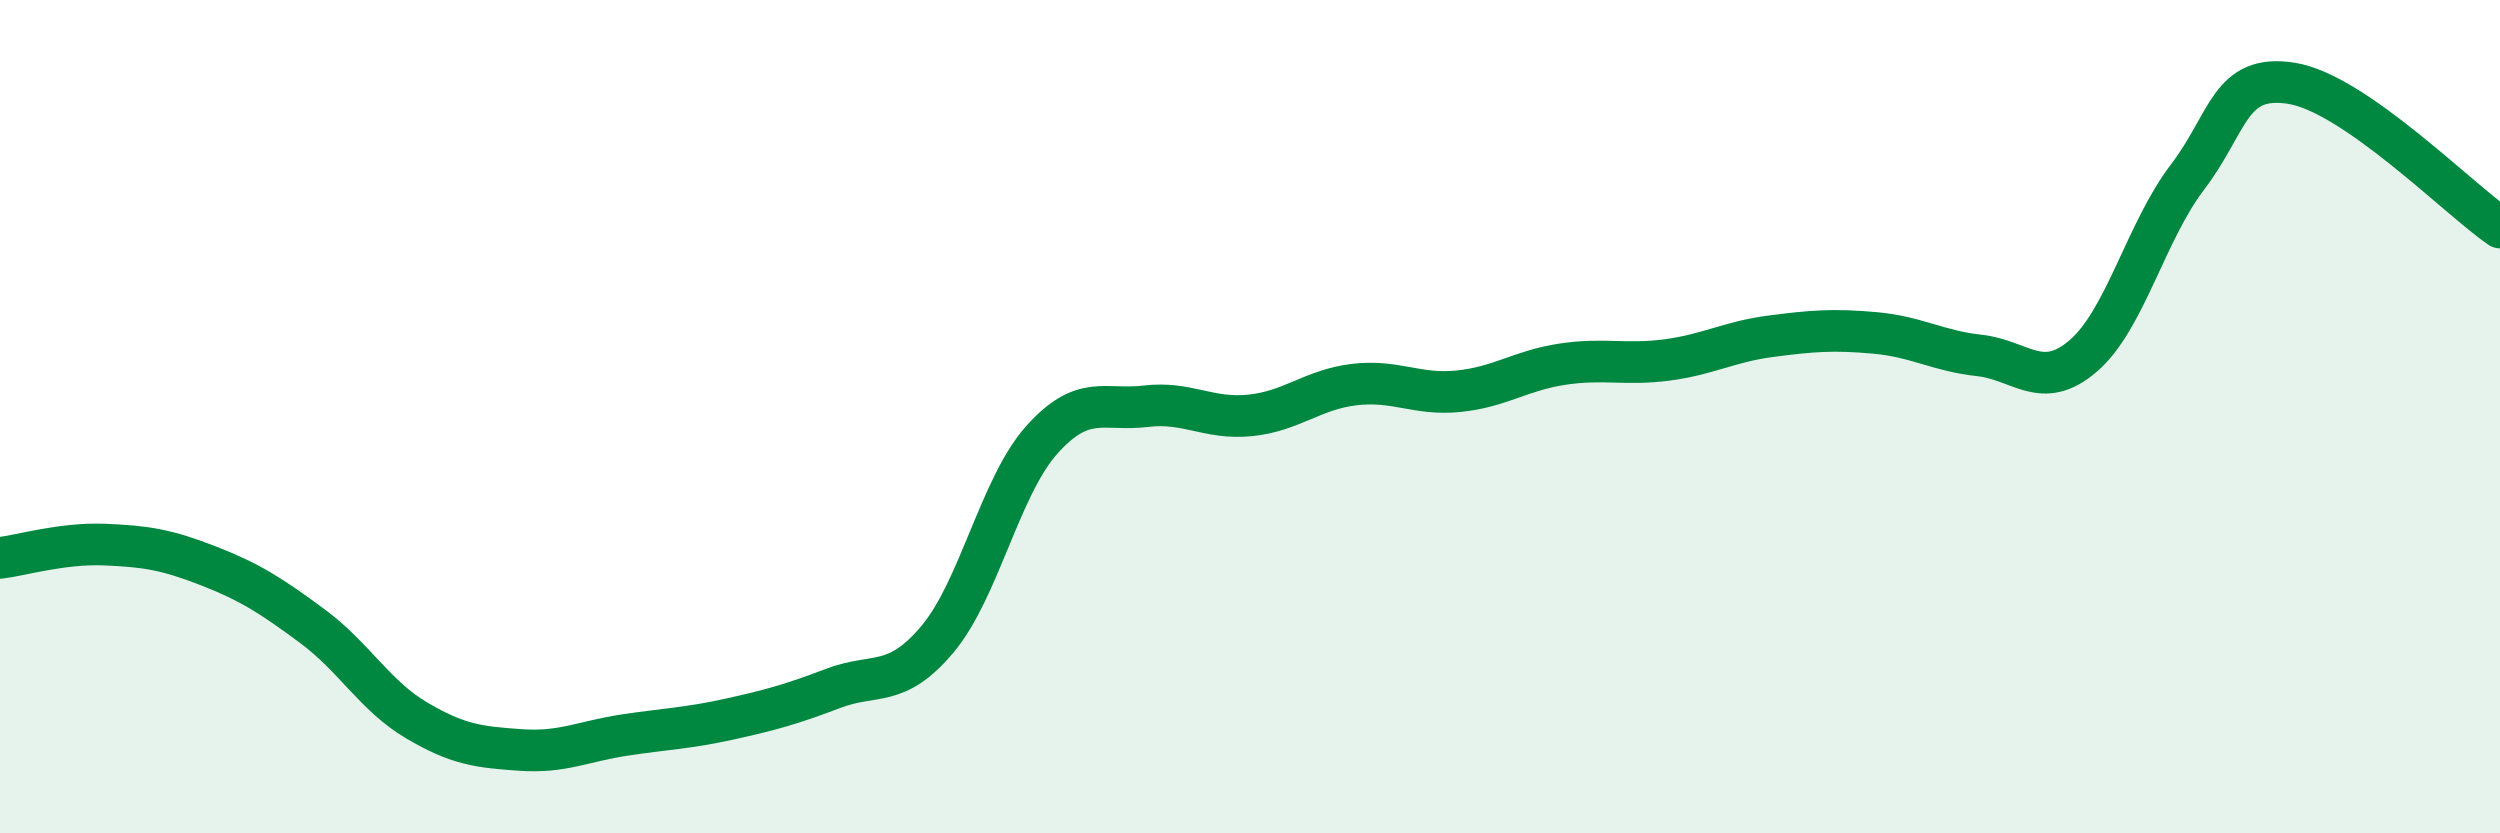
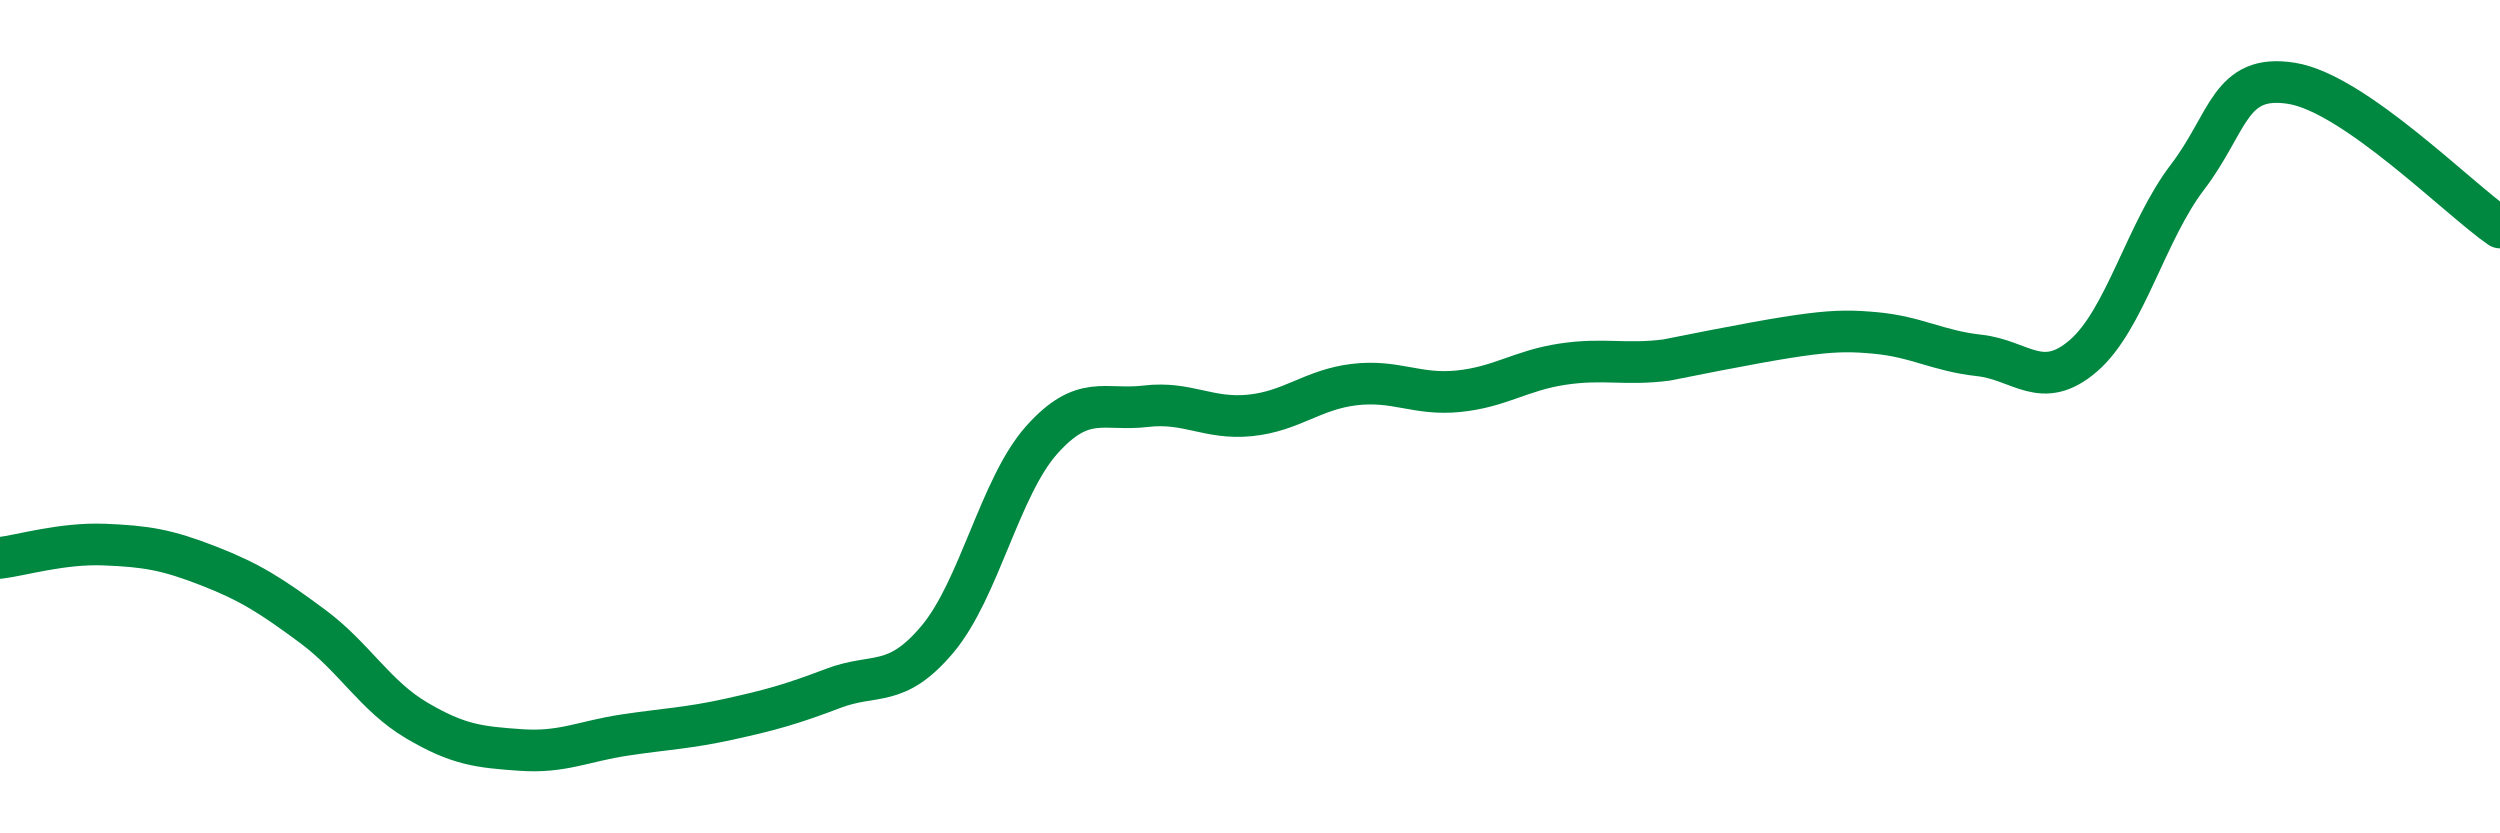
<svg xmlns="http://www.w3.org/2000/svg" width="60" height="20" viewBox="0 0 60 20">
-   <path d="M 0,13.39 C 0.5,13.33 1.5,13.03 2.5,13.07 C 3.5,13.11 4,13.19 5,13.58 C 6,13.97 6.5,14.29 7.5,15.03 C 8.5,15.77 9,16.7 10,17.29 C 11,17.88 11.5,17.93 12.5,18 C 13.5,18.07 14,17.79 15,17.64 C 16,17.49 16.5,17.48 17.5,17.26 C 18.5,17.04 19,16.9 20,16.52 C 21,16.14 21.5,16.53 22.5,15.34 C 23.5,14.15 24,11.68 25,10.56 C 26,9.44 26.5,9.87 27.5,9.75 C 28.5,9.63 29,10.07 30,9.97 C 31,9.87 31.5,9.35 32.5,9.23 C 33.5,9.11 34,9.49 35,9.39 C 36,9.29 36.5,8.89 37.5,8.74 C 38.5,8.59 39,8.77 40,8.64 C 41,8.51 41.5,8.2 42.5,8.07 C 43.5,7.94 44,7.9 45,7.99 C 46,8.08 46.5,8.42 47.5,8.53 C 48.5,8.64 49,9.4 50,8.54 C 51,7.68 51.5,5.56 52.5,4.25 C 53.5,2.94 53.5,1.76 55,2 C 56.5,2.24 59,4.77 60,5.46L60 20L0 20Z" fill="#008740" opacity="0.1" stroke-linecap="round" stroke-linejoin="round" />
-   <path d="M 0,13.39 C 0.5,13.33 1.5,13.03 2.5,13.07 C 3.5,13.11 4,13.19 5,13.58 C 6,13.97 6.5,14.29 7.5,15.03 C 8.5,15.77 9,16.7 10,17.29 C 11,17.88 11.5,17.93 12.5,18 C 13.5,18.07 14,17.79 15,17.64 C 16,17.49 16.5,17.48 17.5,17.26 C 18.5,17.04 19,16.9 20,16.52 C 21,16.14 21.5,16.53 22.5,15.34 C 23.5,14.15 24,11.68 25,10.56 C 26,9.44 26.5,9.87 27.5,9.75 C 28.5,9.63 29,10.07 30,9.97 C 31,9.87 31.5,9.35 32.5,9.23 C 33.5,9.11 34,9.49 35,9.39 C 36,9.29 36.5,8.89 37.5,8.74 C 38.5,8.59 39,8.77 40,8.64 C 41,8.51 41.5,8.2 42.5,8.07 C 43.5,7.94 44,7.9 45,7.99 C 46,8.08 46.5,8.42 47.5,8.53 C 48.5,8.64 49,9.4 50,8.54 C 51,7.68 51.5,5.56 52.5,4.25 C 53.5,2.94 53.5,1.76 55,2 C 56.5,2.24 59,4.77 60,5.46" stroke="#008740" stroke-width="1" fill="none" stroke-linecap="round" stroke-linejoin="round" />
+   <path d="M 0,13.39 C 0.5,13.33 1.5,13.03 2.5,13.07 C 3.5,13.11 4,13.19 5,13.58 C 6,13.97 6.5,14.29 7.5,15.03 C 8.5,15.77 9,16.7 10,17.29 C 11,17.88 11.5,17.93 12.5,18 C 13.5,18.07 14,17.79 15,17.64 C 16,17.49 16.5,17.48 17.5,17.26 C 18.5,17.04 19,16.9 20,16.52 C 21,16.14 21.5,16.53 22.5,15.34 C 23.5,14.15 24,11.68 25,10.56 C 26,9.44 26.5,9.87 27.5,9.75 C 28.5,9.63 29,10.07 30,9.97 C 31,9.87 31.5,9.35 32.5,9.23 C 33.5,9.11 34,9.49 35,9.39 C 36,9.29 36.5,8.89 37.5,8.74 C 38.5,8.59 39,8.77 40,8.64 C 43.5,7.94 44,7.9 45,7.99 C 46,8.08 46.5,8.42 47.5,8.53 C 48.5,8.64 49,9.4 50,8.54 C 51,7.68 51.5,5.56 52.5,4.25 C 53.5,2.94 53.5,1.76 55,2 C 56.5,2.24 59,4.77 60,5.46" stroke="#008740" stroke-width="1" fill="none" stroke-linecap="round" stroke-linejoin="round" />
</svg>